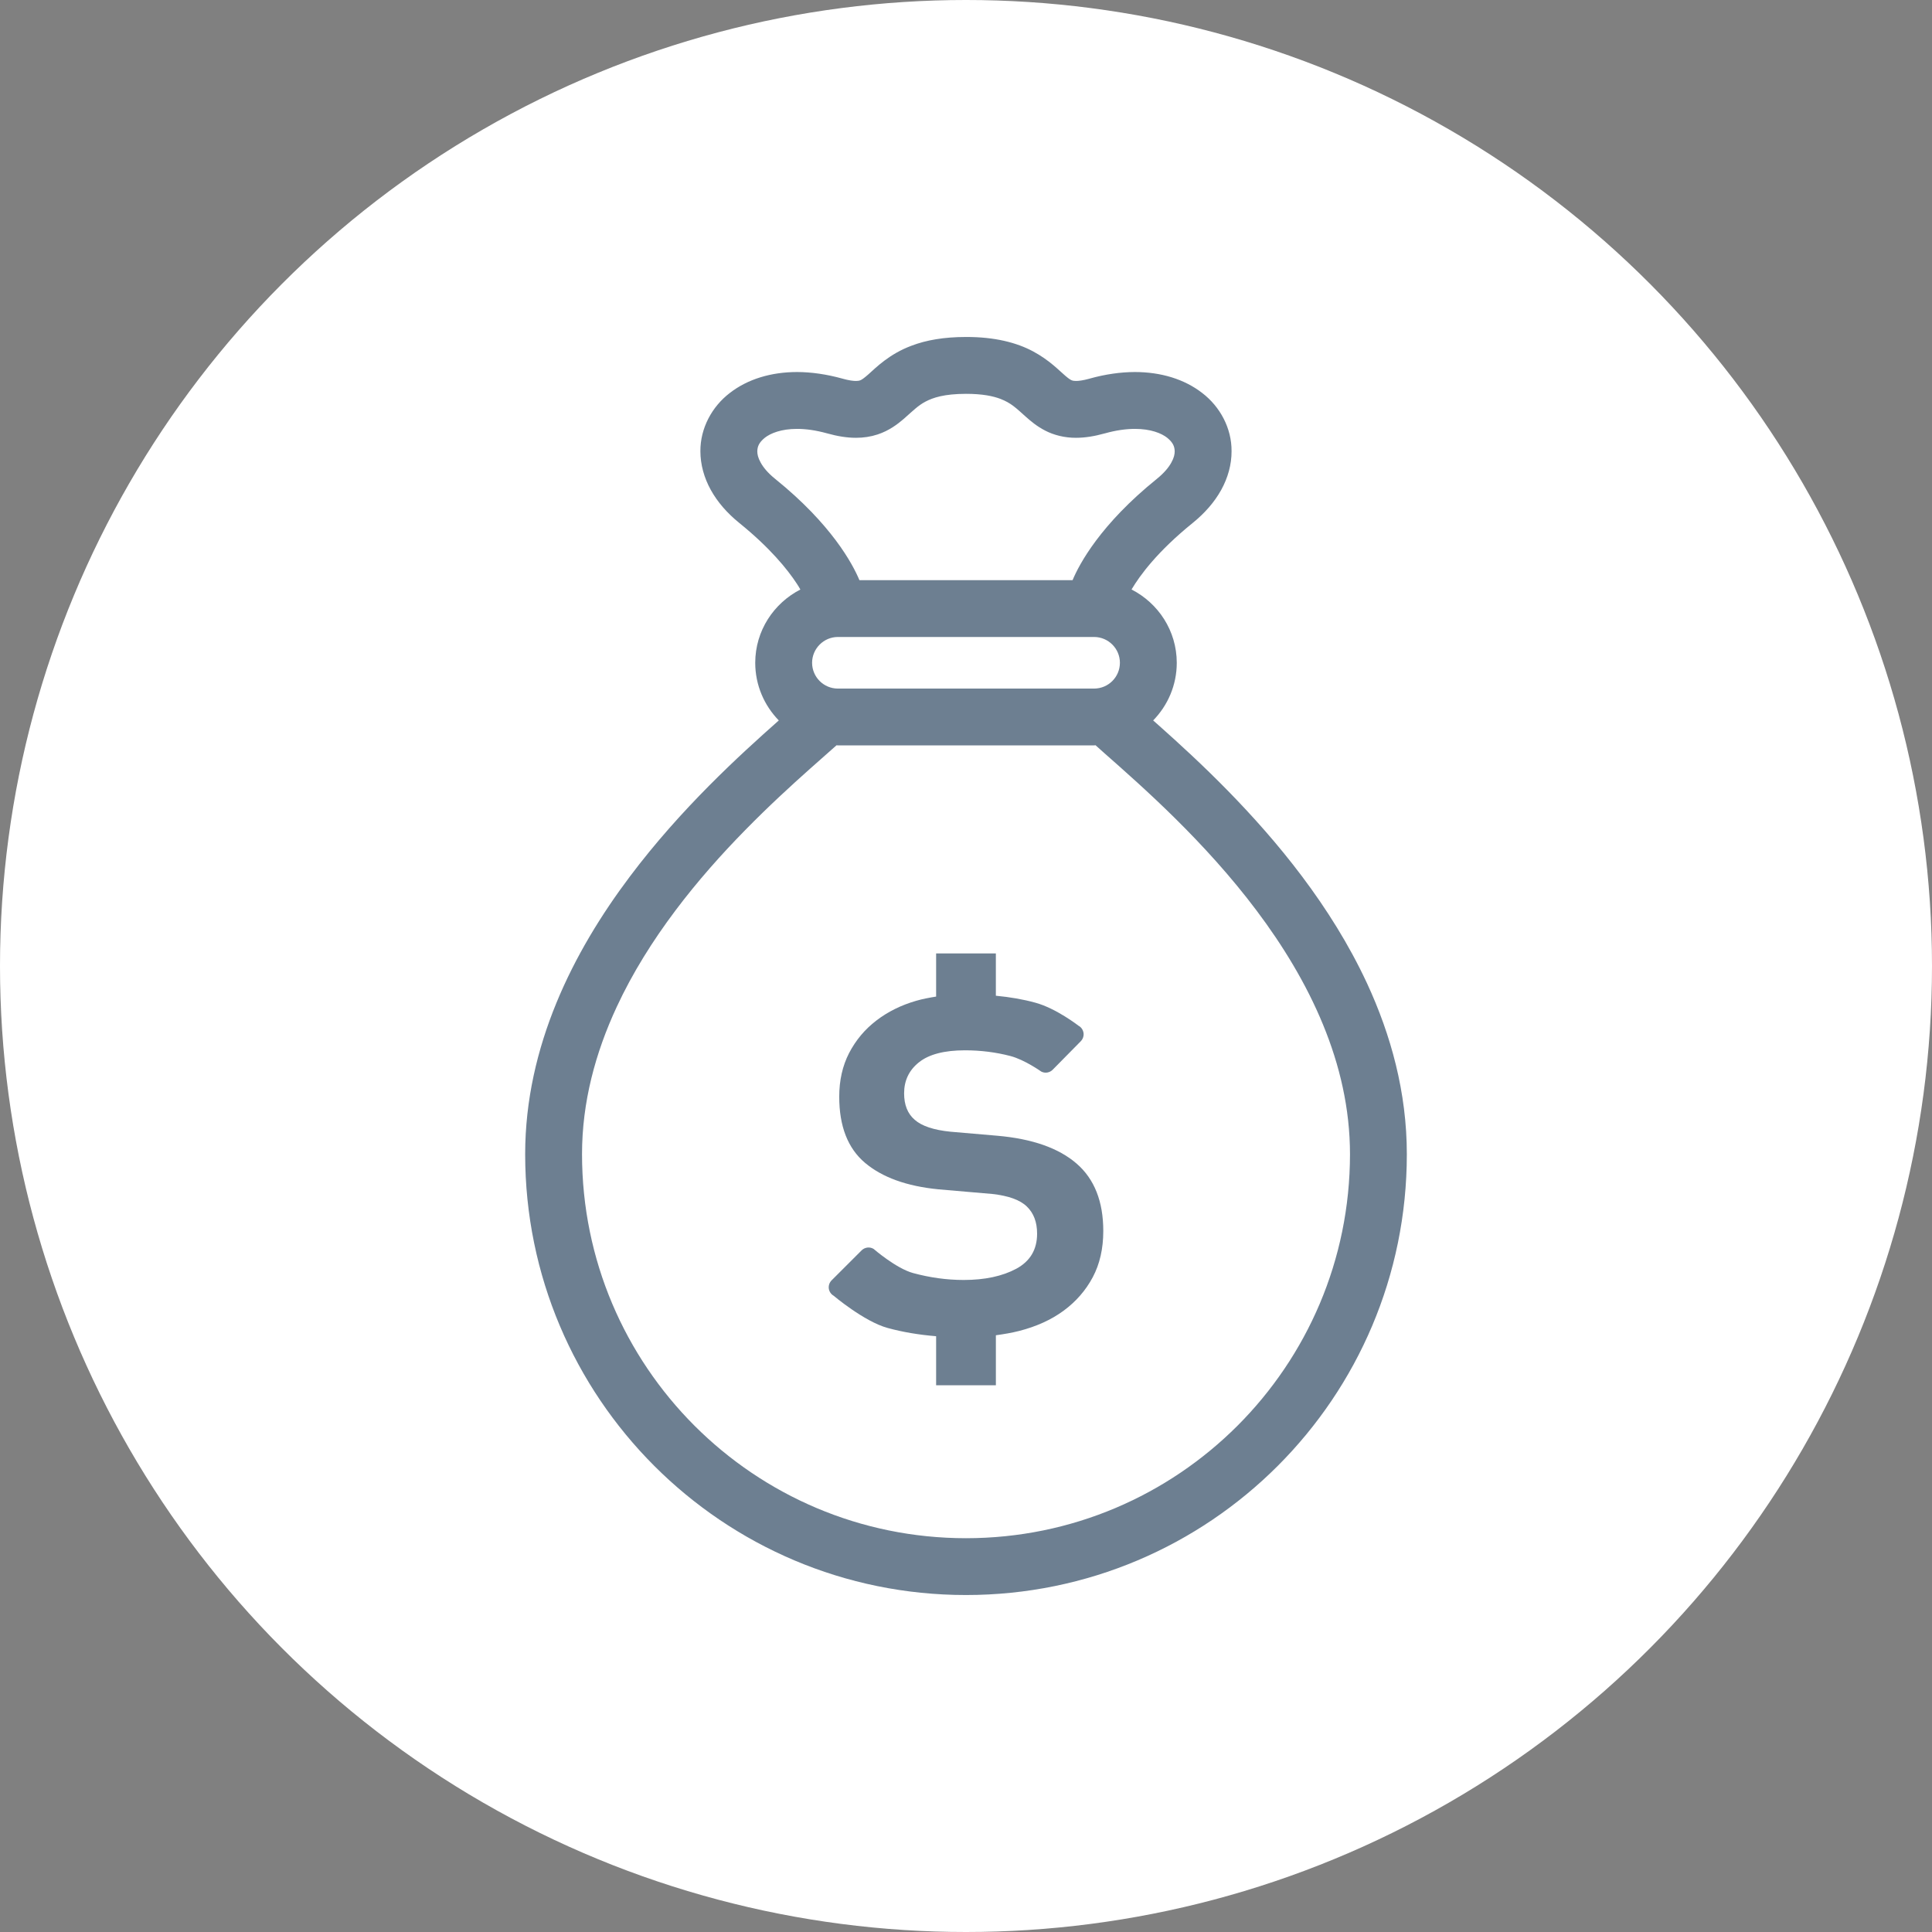
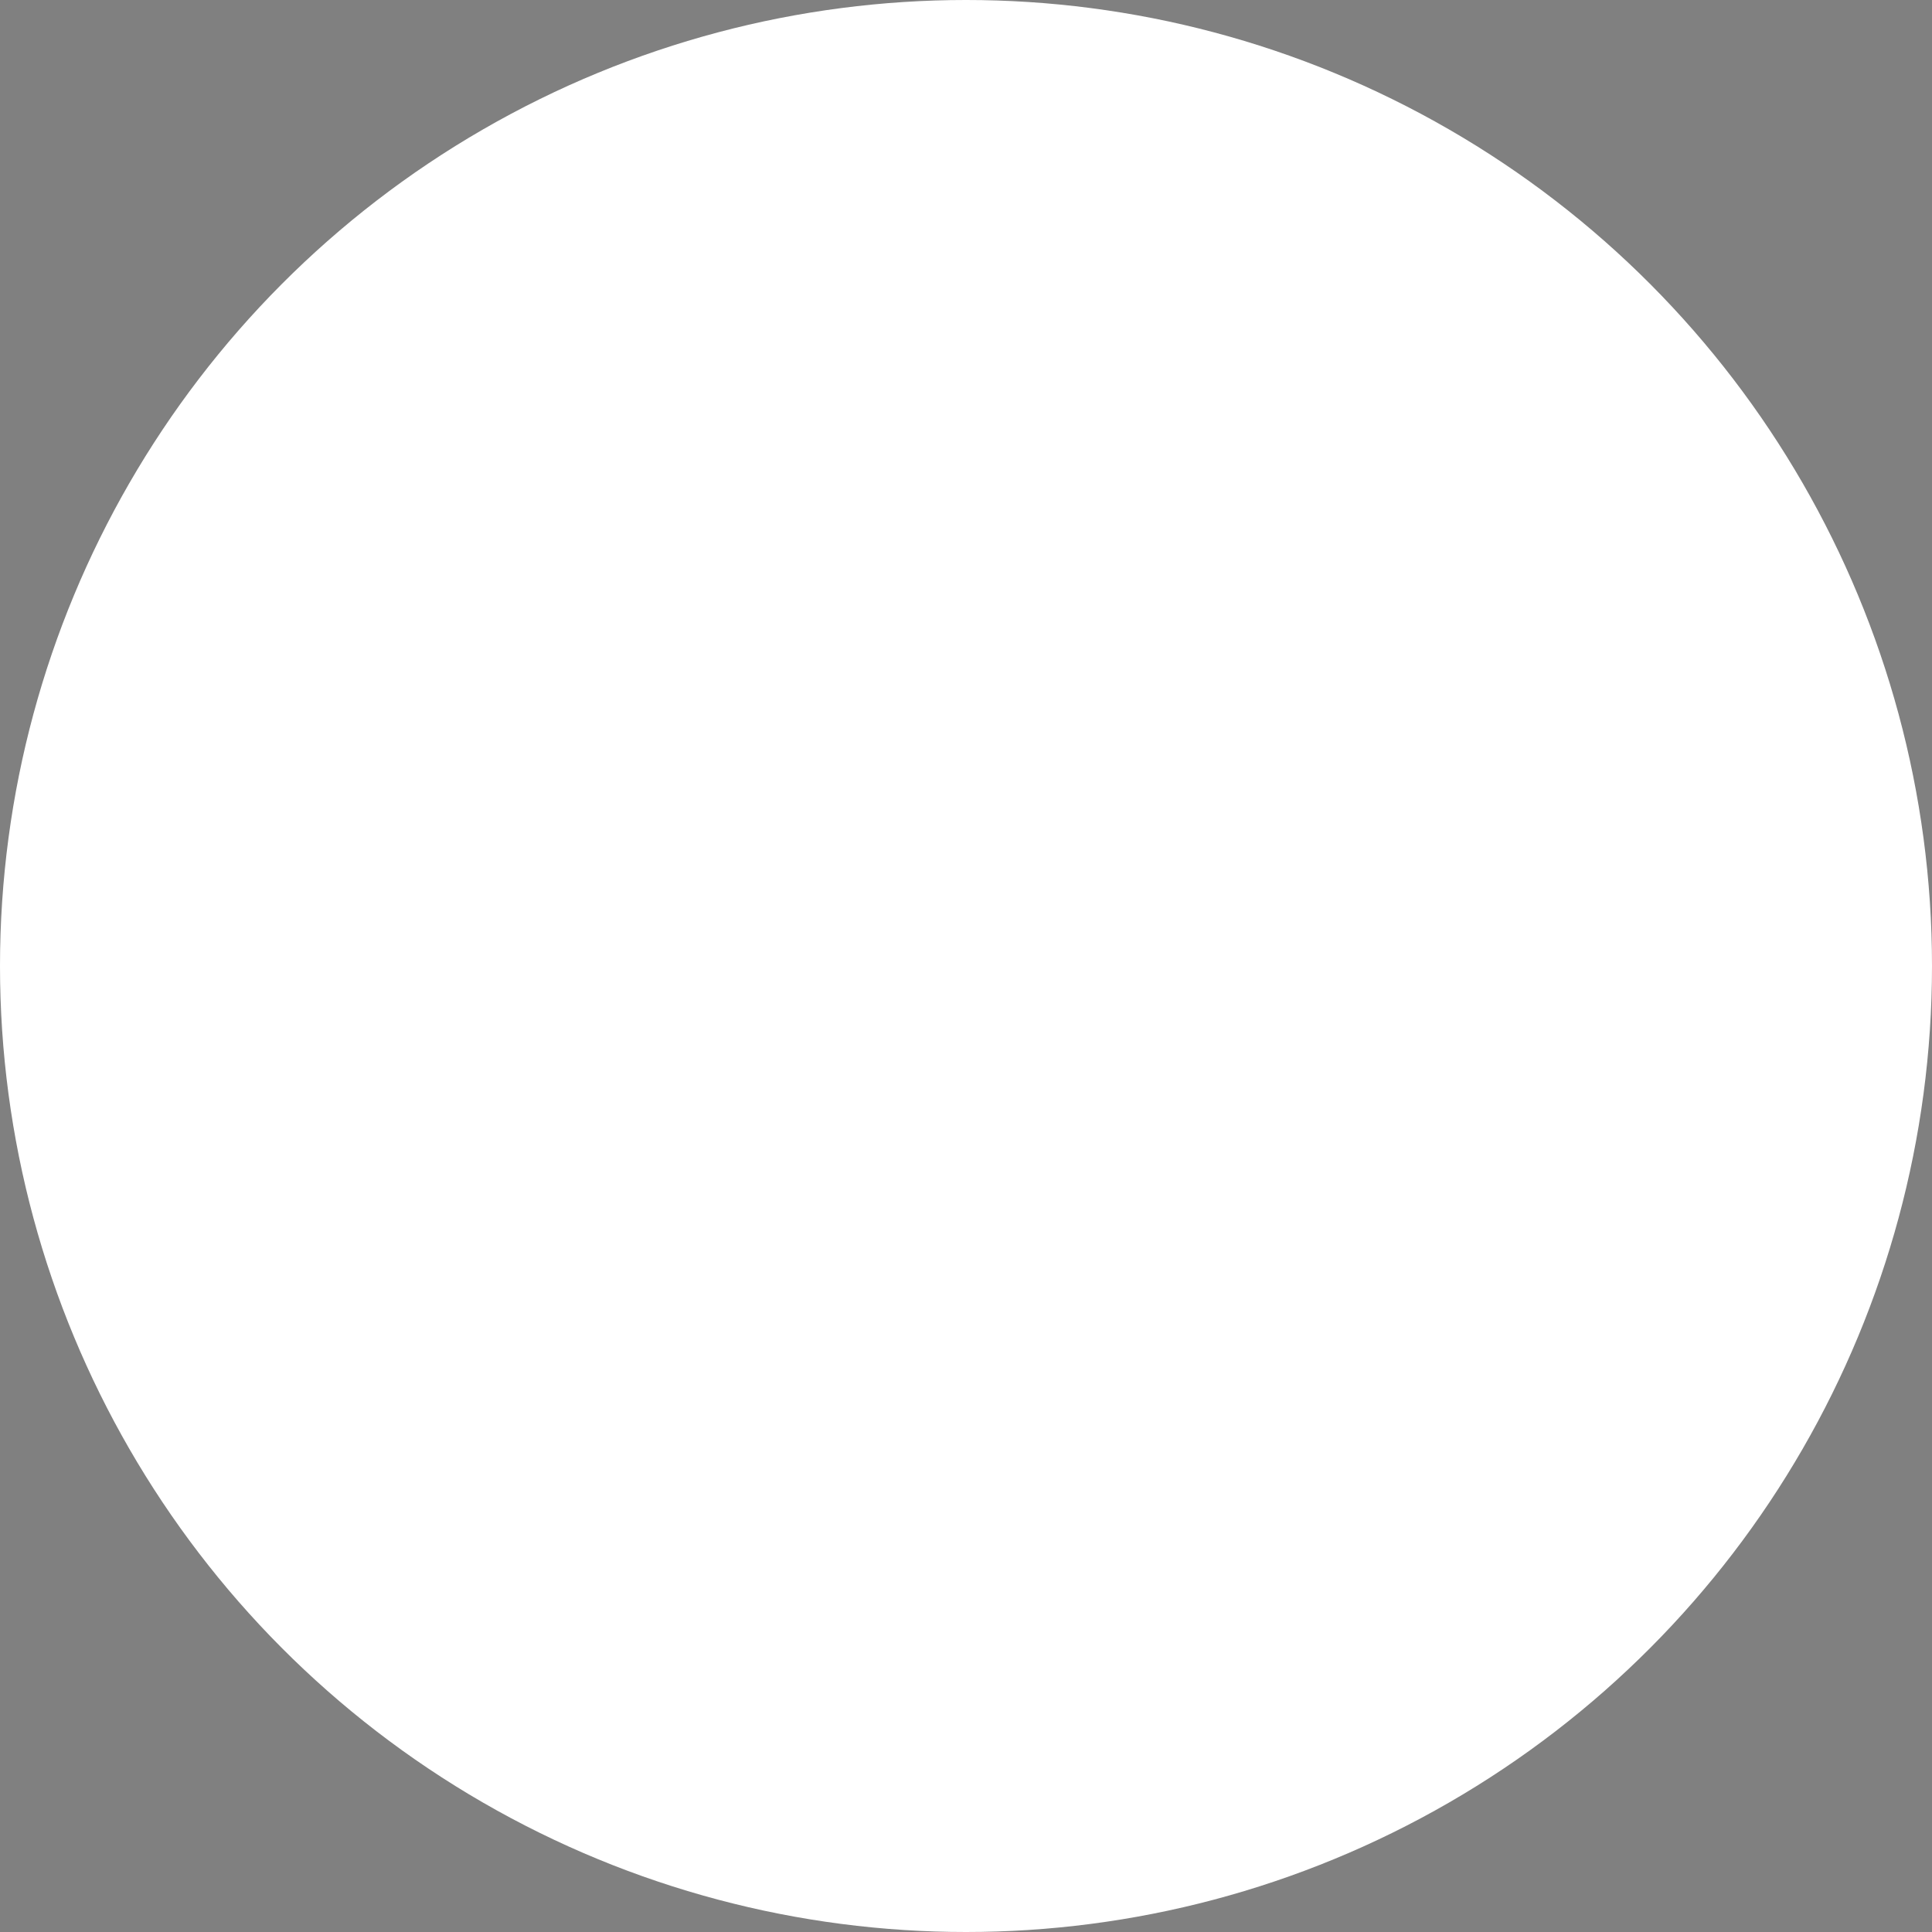
<svg xmlns="http://www.w3.org/2000/svg" width="86" height="86" viewBox="0 0 86 86" transform-origin="25px 25px" style="opacity: 1; visibility: visible; display: block;" display="block" data-level="322" tenwebX_tlevel="13">
  <rect x="0" y="0" width="86" height="86" fill="#808080" stroke="none" />
  <circle cx="43" cy="43" r="43" data-level="323" style="opacity:1;stroke-width:1px;stroke-linecap:butt;stroke-linejoin:miter;transform-origin:0px 0px;display:inline;" fill="rgb(255, 255, 255)" />
  <g clip-path="url(#clip0_371_1020)" data-level="326" style="opacity: 1; visibility: visible; display: inline;">
    <path d="M60.849 43.766C59.242 40.313 56.833 37.422 54.638 35.18C53.541 34.06 52.493 33.103 51.627 32.331C51.525 32.239 51.431 32.157 51.331 32.069C51.979 31.406 52.382 30.502 52.382 29.501C52.379 28.074 51.559 26.85 50.369 26.24C50.745 25.604 51.525 24.546 53.087 23.282C53.63 22.842 54.061 22.349 54.36 21.808C54.659 21.268 54.823 20.677 54.821 20.088C54.83 19.062 54.31 18.103 53.517 17.495C52.724 16.878 51.682 16.562 50.52 16.56C49.884 16.562 49.207 16.656 48.5 16.854L48.489 16.858C48.204 16.936 48.011 16.959 47.898 16.957C47.802 16.957 47.761 16.947 47.727 16.936C47.674 16.917 47.601 16.883 47.423 16.729C47.16 16.509 46.717 16.032 45.987 15.642C45.256 15.25 44.282 14.997 43 15C42.019 15 41.228 15.14 40.577 15.388C39.592 15.754 38.994 16.36 38.659 16.66C38.485 16.813 38.382 16.887 38.324 16.914C38.266 16.94 38.246 16.953 38.102 16.957C37.989 16.959 37.791 16.936 37.497 16.854L37.702 16.911L37.501 16.854C36.793 16.658 36.116 16.562 35.479 16.56C34.317 16.562 33.276 16.878 32.483 17.495C31.69 18.104 31.17 19.062 31.177 20.088C31.177 20.675 31.341 21.268 31.64 21.808C31.939 22.349 32.368 22.842 32.912 23.282C34.27 24.381 35.043 25.332 35.467 25.978C35.535 26.079 35.578 26.156 35.627 26.242C34.441 26.852 33.621 28.074 33.618 29.501C33.618 30.502 34.021 31.406 34.667 32.069C32.927 33.612 30.319 35.981 28.036 39.02C26.778 40.693 25.619 42.571 24.768 44.641C23.919 46.707 23.377 48.969 23.377 51.377C23.379 62.216 32.162 71 43 71C53.838 71 62.623 62.216 62.623 51.377C62.623 48.626 61.915 46.066 60.849 43.766ZM37.295 30.651C36.663 30.649 36.15 30.138 36.149 29.501C36.151 28.872 36.665 28.356 37.295 28.354H48.703C49.337 28.356 49.85 28.872 49.851 29.501C49.85 30.138 49.337 30.649 48.703 30.651H37.295ZM34.503 21.315C34.172 21.048 33.97 20.795 33.857 20.585C33.741 20.377 33.71 20.216 33.71 20.088C33.717 19.874 33.782 19.703 34.041 19.489C34.298 19.286 34.773 19.091 35.479 19.091C35.863 19.091 36.311 19.149 36.817 19.291L36.615 19.235L36.82 19.291C37.275 19.418 37.692 19.488 38.102 19.488C38.437 19.489 38.764 19.438 39.059 19.341C39.579 19.172 39.958 18.878 40.228 18.647C40.638 18.286 40.864 18.052 41.199 17.876C41.534 17.702 42.019 17.533 43 17.531C43.743 17.531 44.21 17.634 44.531 17.755C45.007 17.939 45.224 18.158 45.659 18.548C45.875 18.738 46.145 18.973 46.529 19.17C46.91 19.368 47.396 19.491 47.898 19.488C48.305 19.488 48.725 19.418 49.18 19.291H49.183C49.687 19.149 50.137 19.091 50.52 19.091C51.227 19.091 51.702 19.286 51.959 19.489C52.218 19.703 52.283 19.874 52.29 20.088C52.29 20.216 52.26 20.377 52.143 20.585C52.03 20.795 51.827 21.048 51.497 21.315C48.985 23.34 48.045 25.104 47.744 25.825H38.256C37.955 25.104 37.015 23.34 34.503 21.315ZM55.086 63.463C51.989 66.558 47.724 68.469 43 68.471C38.276 68.469 34.011 66.558 30.914 63.463C27.821 60.367 25.91 56.101 25.908 51.377C25.908 49.062 26.501 46.871 27.448 44.83C28.865 41.771 31.088 39.071 33.17 36.952C34.209 35.891 35.21 34.975 36.058 34.219C36.499 33.826 36.892 33.481 37.237 33.175C37.258 33.175 37.275 33.18 37.295 33.18H48.703C48.725 33.18 48.744 33.175 48.766 33.173C48.892 33.288 49.009 33.394 49.152 33.519C50.858 35.024 53.621 37.449 55.94 40.539C57.099 42.081 58.143 43.785 58.89 45.603C59.639 47.421 60.092 49.351 60.093 51.378C60.09 56.101 58.179 60.367 55.086 63.463Z" fill-opacity="0.6" data-level="327" style="opacity:1;stroke-width:1px;stroke-linecap:butt;stroke-linejoin:miter;transform-origin:0px 0px;display:inline;" fill="rgb(12, 42, 73)" />
-     <path d="M48.64 56.858C48.325 57.448 47.891 57.942 47.344 58.345C46.794 58.749 46.134 59.048 45.369 59.244C45.035 59.33 44.685 59.388 44.33 59.437V61.664H41.67V59.48C40.913 59.417 40.19 59.299 39.507 59.111C38.468 58.827 37.104 57.675 37.104 57.675C36.988 57.607 36.909 57.487 36.892 57.354C36.877 57.221 36.923 57.087 37.018 56.992L38.352 55.659C38.495 55.517 38.717 55.489 38.888 55.594C38.888 55.594 39.886 56.46 40.641 56.667C41.397 56.872 42.149 56.976 42.895 56.976C43.837 56.976 44.618 56.809 45.237 56.477C45.857 56.141 46.165 55.623 46.165 54.913C46.165 54.404 46.014 53.999 45.707 53.705C45.403 53.411 44.89 53.227 44.162 53.147L41.774 52.941C40.361 52.803 39.271 52.408 38.505 51.762C37.738 51.114 37.357 50.132 37.357 48.818C37.357 48.09 37.504 47.442 37.797 46.873C38.095 46.302 38.495 45.822 39.008 45.429C39.517 45.037 40.111 44.742 40.788 44.547C41.072 44.465 41.369 44.41 41.67 44.361V42.441H44.329V44.323C44.952 44.383 45.541 44.482 46.09 44.634C47.023 44.889 48.004 45.656 48.004 45.656C48.127 45.719 48.209 45.839 48.231 45.976C48.252 46.112 48.205 46.249 48.11 46.348L46.86 47.616C46.725 47.753 46.52 47.787 46.351 47.7C46.351 47.7 45.611 47.172 44.972 47.006C44.333 46.84 43.661 46.753 42.955 46.753C42.031 46.753 41.349 46.933 40.908 47.285C40.464 47.638 40.245 48.1 40.245 48.667C40.245 49.18 40.399 49.573 40.717 49.846C41.031 50.123 41.561 50.301 42.306 50.376L44.398 50.556C45.95 50.692 47.122 51.104 47.918 51.791C48.715 52.478 49.111 53.481 49.111 54.796C49.111 55.584 48.954 56.269 48.64 56.858Z" fill-opacity="0.6" data-level="328" style="opacity:1;stroke-width:1px;stroke-linecap:butt;stroke-linejoin:miter;transform-origin:0px 0px;display:inline;" fill="rgb(12, 42, 73)" />
+     <path d="M48.64 56.858C48.325 57.448 47.891 57.942 47.344 58.345C46.794 58.749 46.134 59.048 45.369 59.244C45.035 59.33 44.685 59.388 44.33 59.437H41.67V59.48C40.913 59.417 40.19 59.299 39.507 59.111C38.468 58.827 37.104 57.675 37.104 57.675C36.988 57.607 36.909 57.487 36.892 57.354C36.877 57.221 36.923 57.087 37.018 56.992L38.352 55.659C38.495 55.517 38.717 55.489 38.888 55.594C38.888 55.594 39.886 56.46 40.641 56.667C41.397 56.872 42.149 56.976 42.895 56.976C43.837 56.976 44.618 56.809 45.237 56.477C45.857 56.141 46.165 55.623 46.165 54.913C46.165 54.404 46.014 53.999 45.707 53.705C45.403 53.411 44.89 53.227 44.162 53.147L41.774 52.941C40.361 52.803 39.271 52.408 38.505 51.762C37.738 51.114 37.357 50.132 37.357 48.818C37.357 48.09 37.504 47.442 37.797 46.873C38.095 46.302 38.495 45.822 39.008 45.429C39.517 45.037 40.111 44.742 40.788 44.547C41.072 44.465 41.369 44.41 41.67 44.361V42.441H44.329V44.323C44.952 44.383 45.541 44.482 46.09 44.634C47.023 44.889 48.004 45.656 48.004 45.656C48.127 45.719 48.209 45.839 48.231 45.976C48.252 46.112 48.205 46.249 48.11 46.348L46.86 47.616C46.725 47.753 46.52 47.787 46.351 47.7C46.351 47.7 45.611 47.172 44.972 47.006C44.333 46.84 43.661 46.753 42.955 46.753C42.031 46.753 41.349 46.933 40.908 47.285C40.464 47.638 40.245 48.1 40.245 48.667C40.245 49.18 40.399 49.573 40.717 49.846C41.031 50.123 41.561 50.301 42.306 50.376L44.398 50.556C45.95 50.692 47.122 51.104 47.918 51.791C48.715 52.478 49.111 53.481 49.111 54.796C49.111 55.584 48.954 56.269 48.64 56.858Z" fill-opacity="0.6" data-level="328" style="opacity:1;stroke-width:1px;stroke-linecap:butt;stroke-linejoin:miter;transform-origin:0px 0px;display:inline;" fill="rgb(12, 42, 73)" />
  </g>
  <defs data-level="324" style="opacity: 1; visibility: visible; display: inline;">
    <clipPath id="clip0_371_1020" data-level="325" style="opacity: 1; visibility: visible; display: inline;">
-       <rect width="56" height="56" transform="translate(15 15)" data-level="329" style="opacity:1;stroke-width:1px;stroke-linecap:butt;stroke-linejoin:miter;transform:matrix(1, 0, 0, 1, 15, 15);transform-origin:43px 43px;display:inline;" fill="rgb(255, 255, 255)" />
-     </clipPath>
+       </clipPath>
  </defs>
</svg>